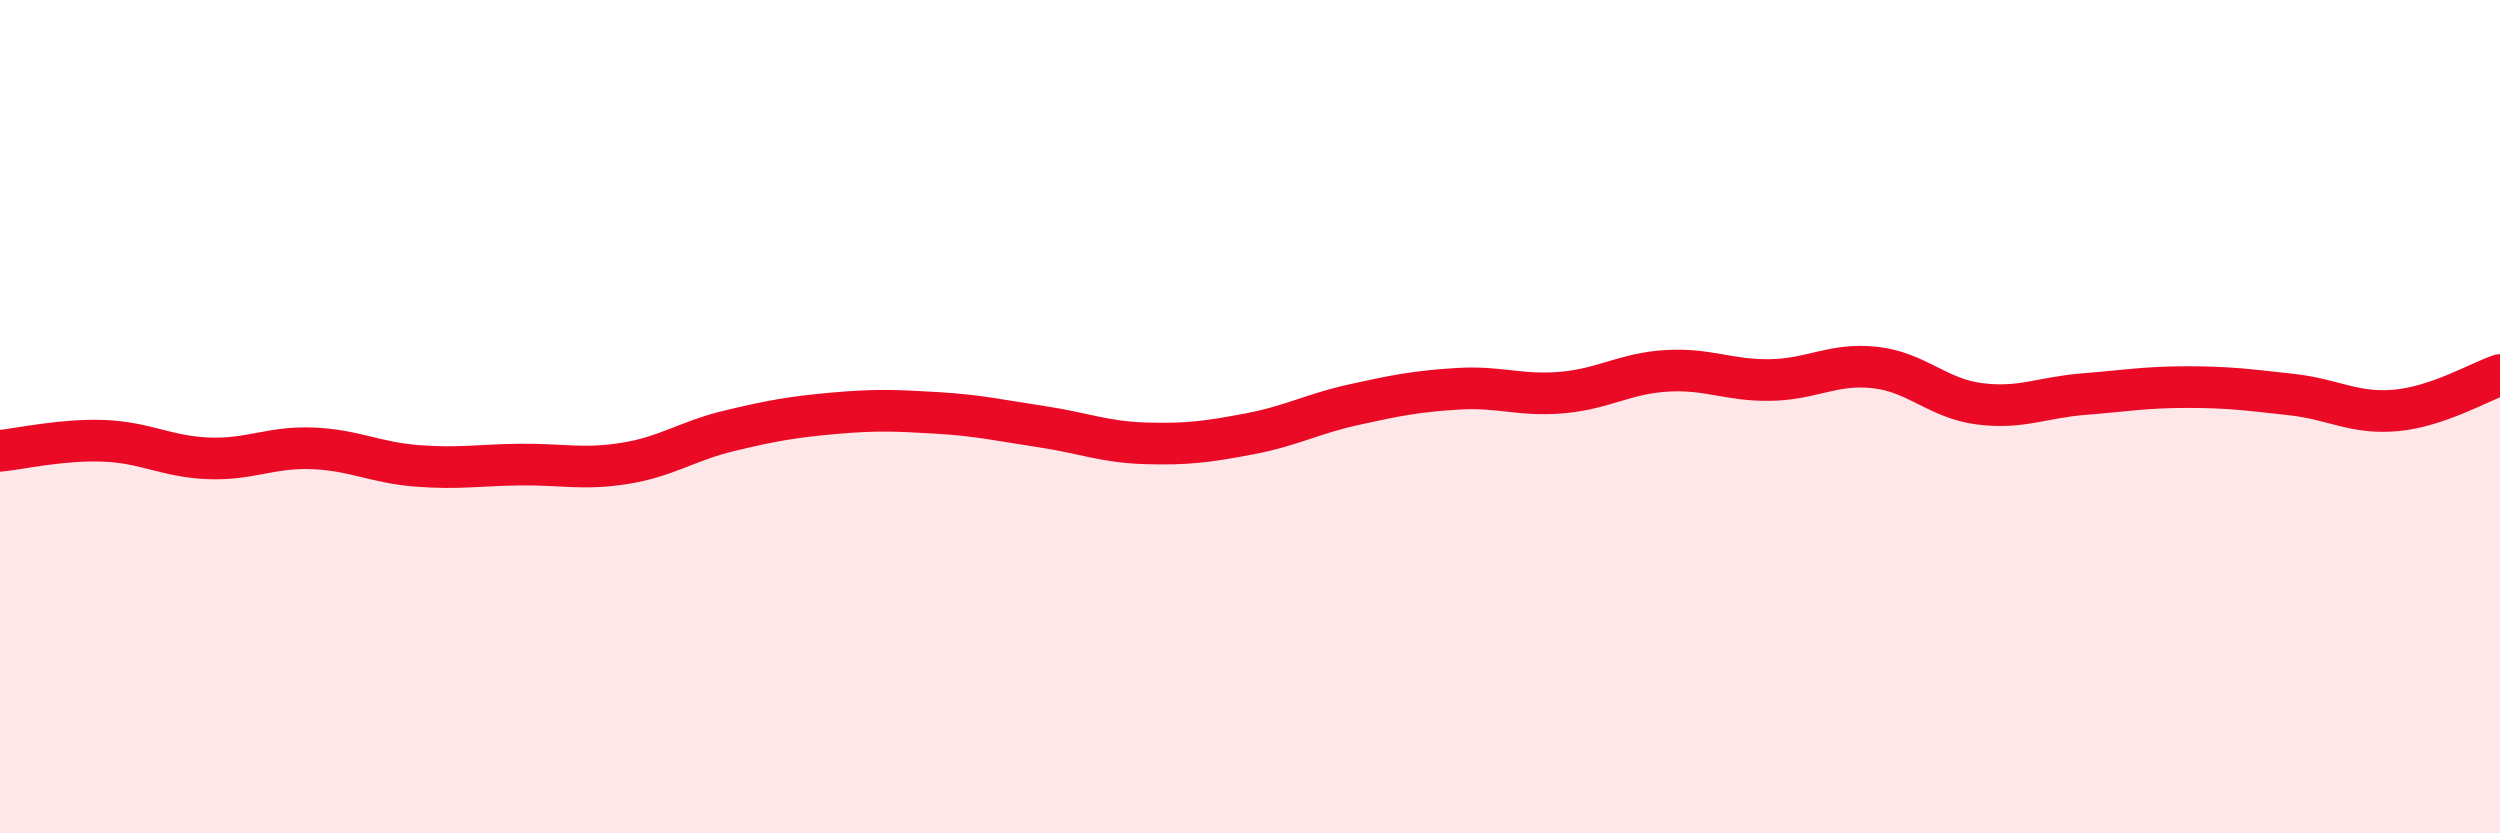
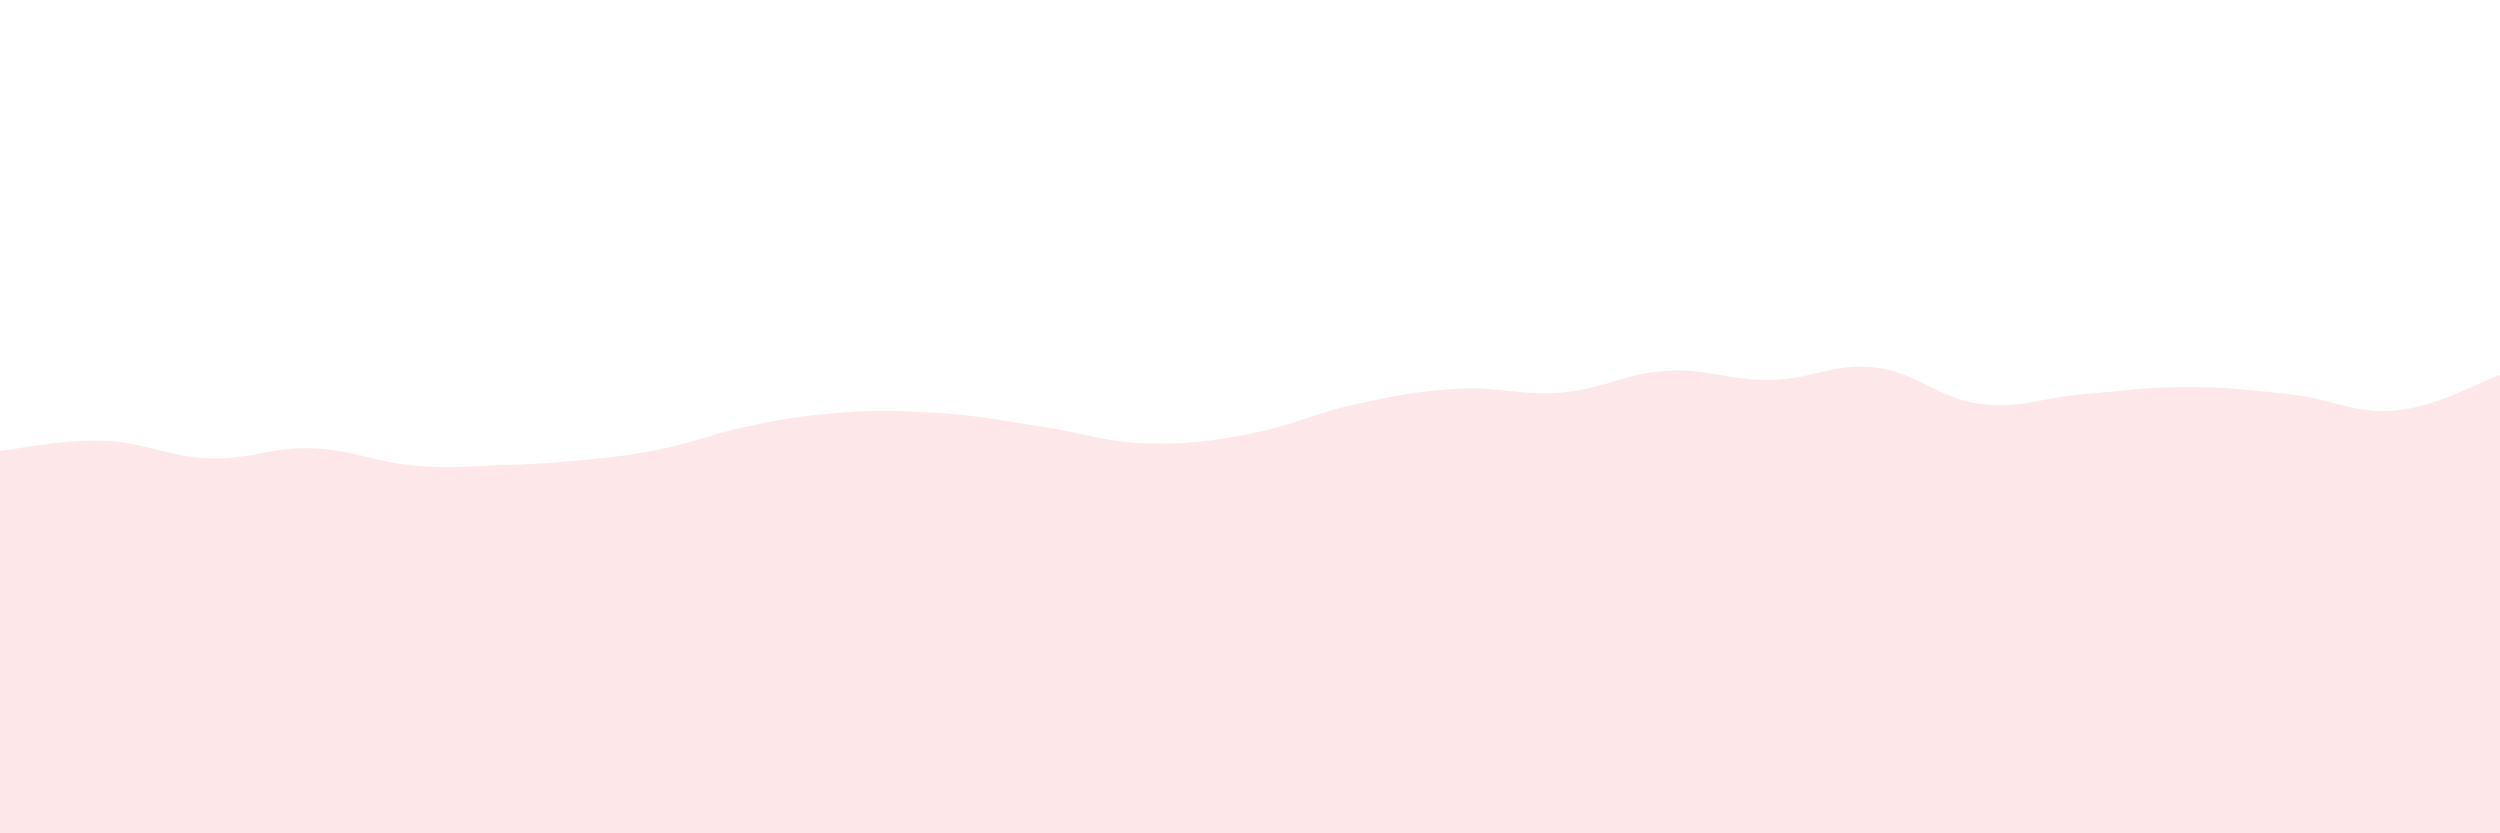
<svg xmlns="http://www.w3.org/2000/svg" width="60" height="20" viewBox="0 0 60 20">
-   <path d="M 0,10.82 C 0.5,10.77 1.5,10.54 2.5,10.58 C 3.5,10.62 4,10.96 5,11 C 6,11.04 6.5,10.72 7.5,10.76 C 8.5,10.8 9,11.1 10,11.18 C 11,11.26 11.5,11.16 12.5,11.15 C 13.5,11.14 14,11.28 15,11.12 C 16,10.96 16.5,10.58 17.5,10.34 C 18.5,10.1 19,10.01 20,9.92 C 21,9.83 21.5,9.85 22.5,9.91 C 23.5,9.97 24,10.09 25,10.24 C 26,10.39 26.5,10.61 27.5,10.64 C 28.5,10.67 29,10.6 30,10.41 C 31,10.22 31.5,9.93 32.5,9.71 C 33.5,9.49 34,9.39 35,9.33 C 36,9.27 36.5,9.51 37.5,9.42 C 38.5,9.33 39,8.96 40,8.9 C 41,8.84 41.5,9.14 42.5,9.12 C 43.5,9.1 44,8.71 45,8.82 C 46,8.93 46.5,9.56 47.5,9.69 C 48.5,9.82 49,9.54 50,9.46 C 51,9.38 51.5,9.29 52.5,9.29 C 53.5,9.29 54,9.36 55,9.47 C 56,9.58 56.5,9.94 57.5,9.85 C 58.5,9.76 59.5,9.17 60,9L60 20L0 20Z" fill="#EB0A25" opacity="0.1" stroke-linecap="round" stroke-linejoin="round" />
-   <path d="M 0,10.82 C 0.5,10.77 1.5,10.54 2.5,10.58 C 3.5,10.62 4,10.96 5,11 C 6,11.04 6.5,10.72 7.5,10.76 C 8.5,10.8 9,11.1 10,11.18 C 11,11.26 11.5,11.16 12.5,11.15 C 13.5,11.14 14,11.28 15,11.12 C 16,10.96 16.5,10.58 17.5,10.34 C 18.5,10.1 19,10.01 20,9.92 C 21,9.83 21.5,9.85 22.5,9.91 C 23.5,9.97 24,10.09 25,10.24 C 26,10.39 26.5,10.61 27.5,10.64 C 28.5,10.67 29,10.6 30,10.41 C 31,10.22 31.5,9.93 32.5,9.71 C 33.5,9.49 34,9.39 35,9.33 C 36,9.27 36.5,9.51 37.5,9.42 C 38.5,9.33 39,8.96 40,8.9 C 41,8.84 41.5,9.14 42.5,9.12 C 43.5,9.1 44,8.71 45,8.82 C 46,8.93 46.5,9.56 47.5,9.69 C 48.5,9.82 49,9.54 50,9.46 C 51,9.38 51.5,9.29 52.5,9.29 C 53.5,9.29 54,9.36 55,9.47 C 56,9.58 56.5,9.94 57.5,9.85 C 58.5,9.76 59.5,9.17 60,9" stroke="#EB0A25" stroke-width="1" fill="none" stroke-linecap="round" stroke-linejoin="round" />
+   <path d="M 0,10.82 C 0.5,10.77 1.5,10.54 2.5,10.58 C 3.5,10.62 4,10.96 5,11 C 6,11.04 6.5,10.72 7.5,10.76 C 8.5,10.8 9,11.1 10,11.18 C 11,11.26 11.5,11.16 12.5,11.15 C 16,10.96 16.5,10.58 17.5,10.34 C 18.5,10.1 19,10.01 20,9.92 C 21,9.83 21.5,9.85 22.5,9.91 C 23.5,9.97 24,10.09 25,10.24 C 26,10.39 26.5,10.61 27.5,10.64 C 28.5,10.67 29,10.6 30,10.41 C 31,10.22 31.5,9.93 32.5,9.71 C 33.5,9.49 34,9.39 35,9.33 C 36,9.27 36.5,9.51 37.5,9.42 C 38.5,9.33 39,8.96 40,8.9 C 41,8.84 41.5,9.14 42.5,9.12 C 43.5,9.1 44,8.71 45,8.82 C 46,8.93 46.5,9.56 47.5,9.69 C 48.5,9.82 49,9.54 50,9.46 C 51,9.38 51.5,9.29 52.5,9.29 C 53.5,9.29 54,9.36 55,9.47 C 56,9.58 56.5,9.94 57.5,9.85 C 58.5,9.76 59.5,9.17 60,9L60 20L0 20Z" fill="#EB0A25" opacity="0.1" stroke-linecap="round" stroke-linejoin="round" />
</svg>